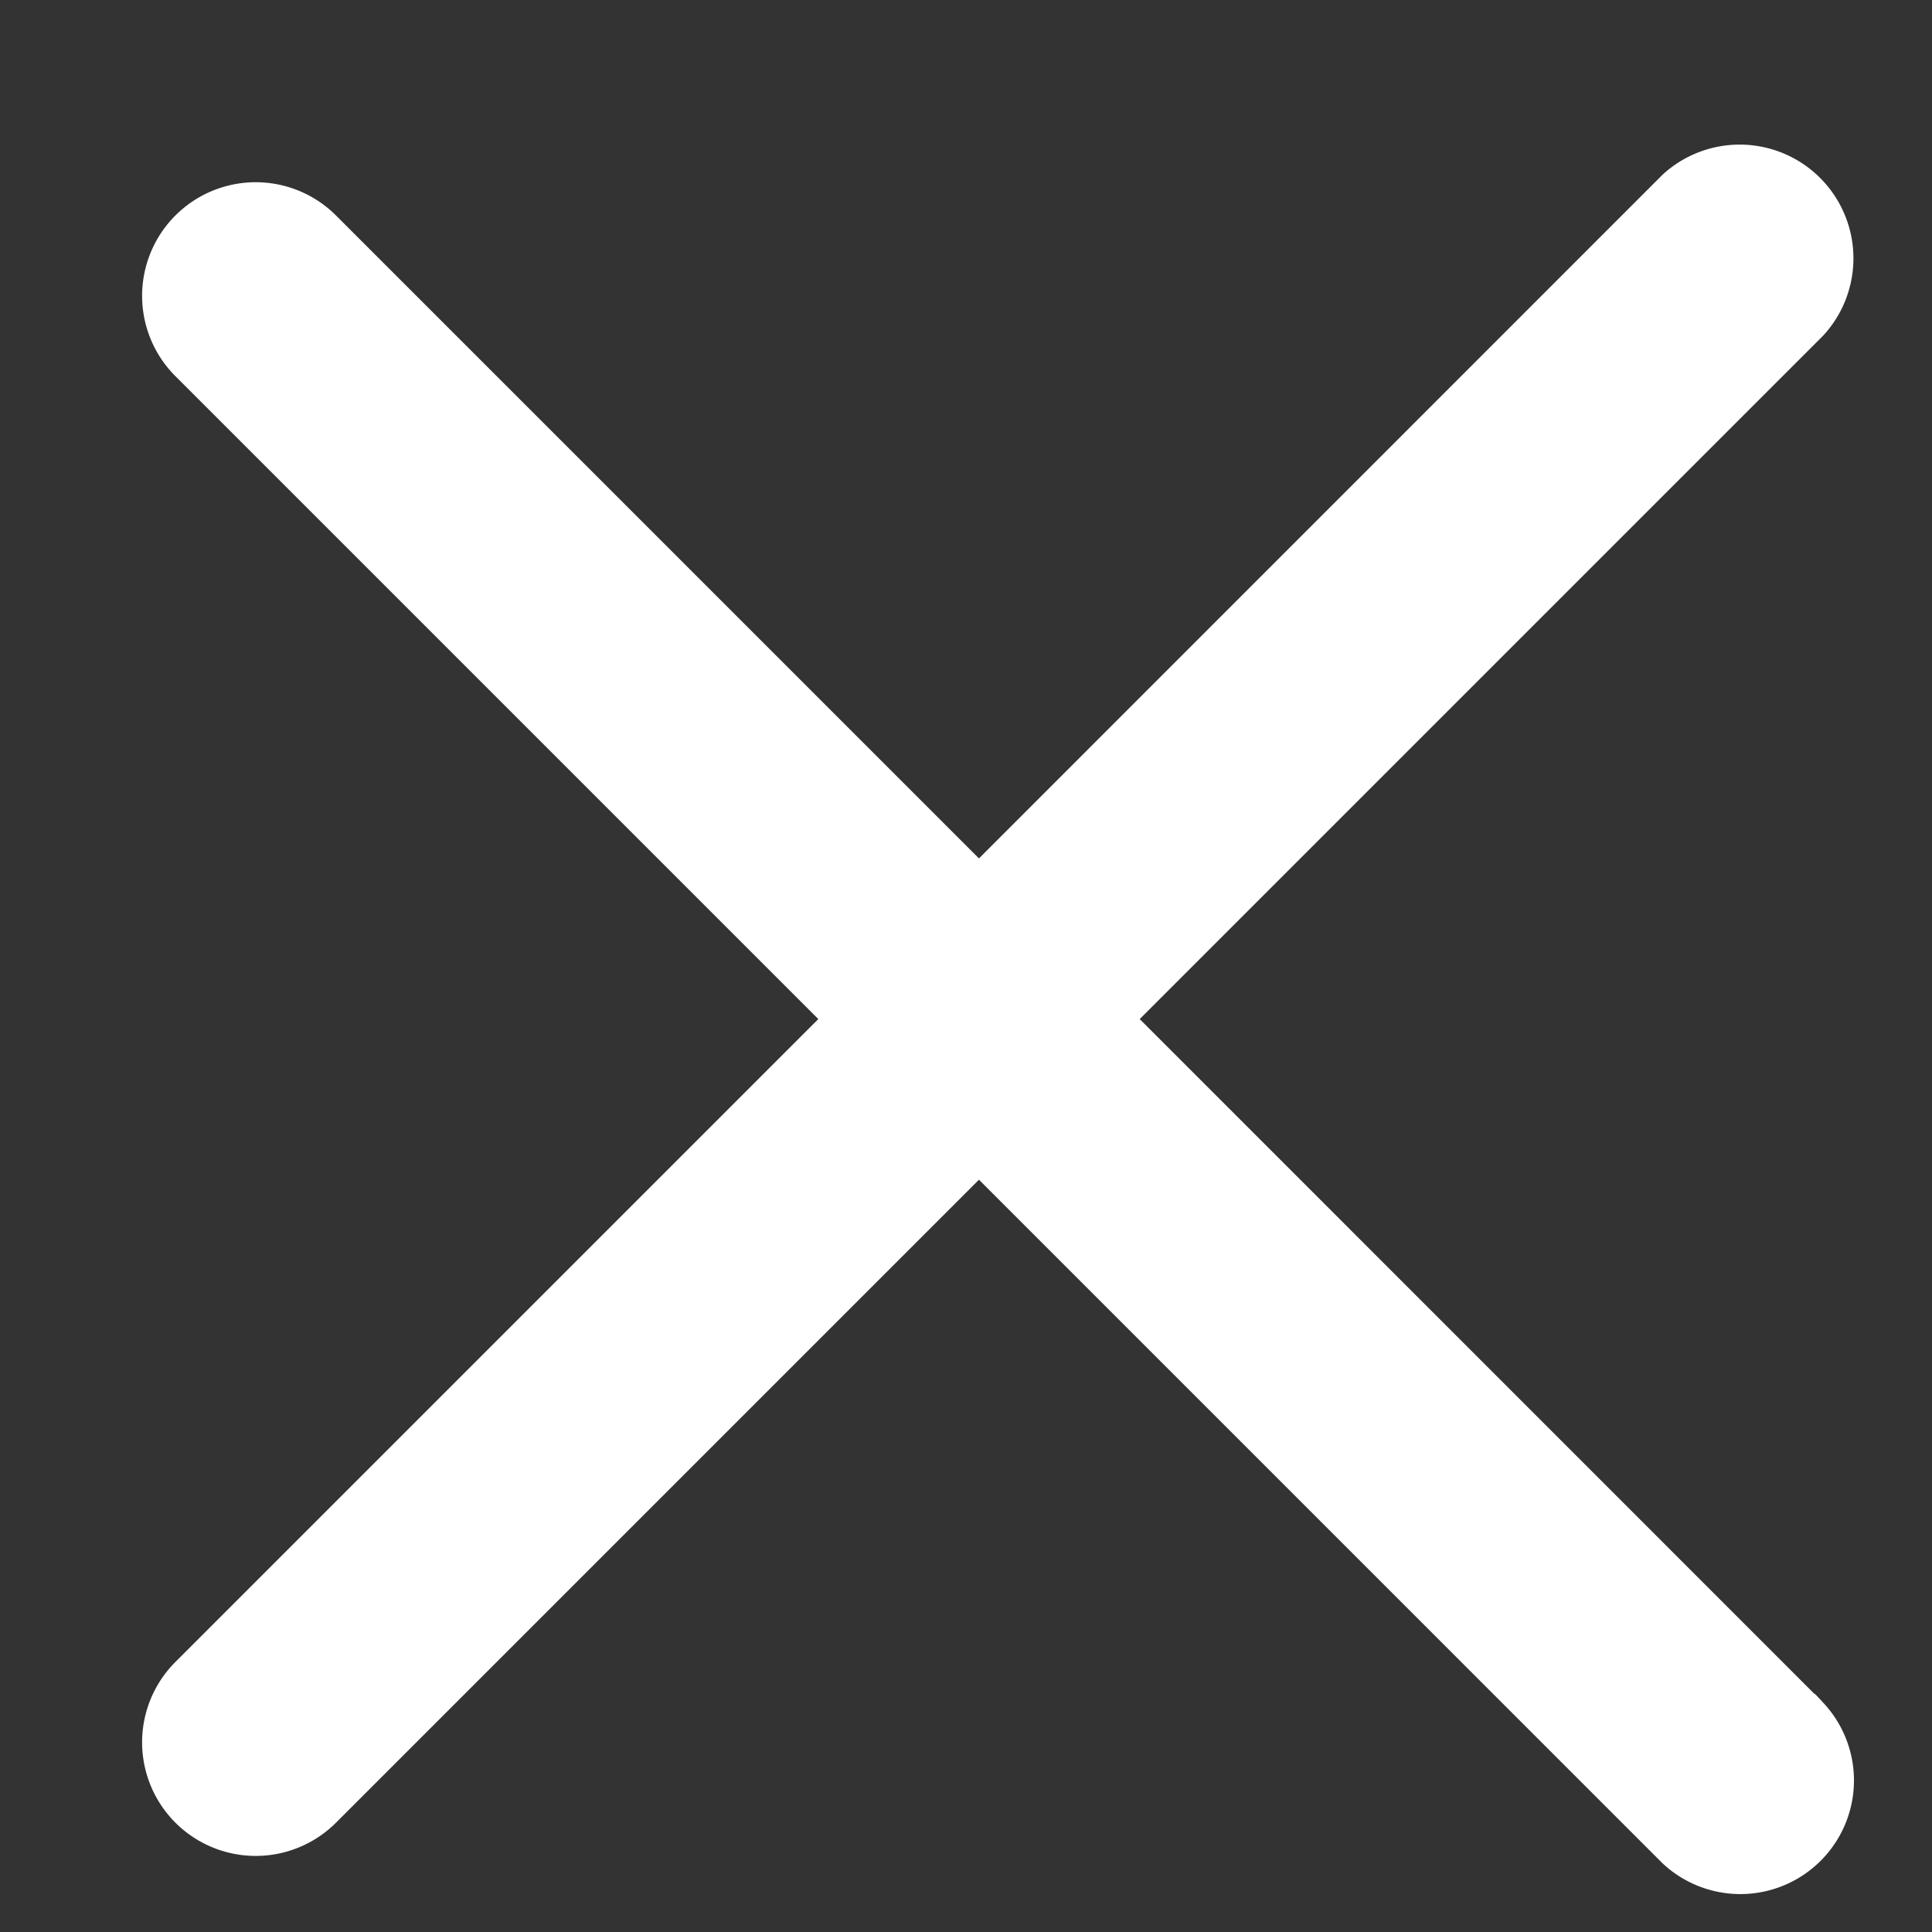
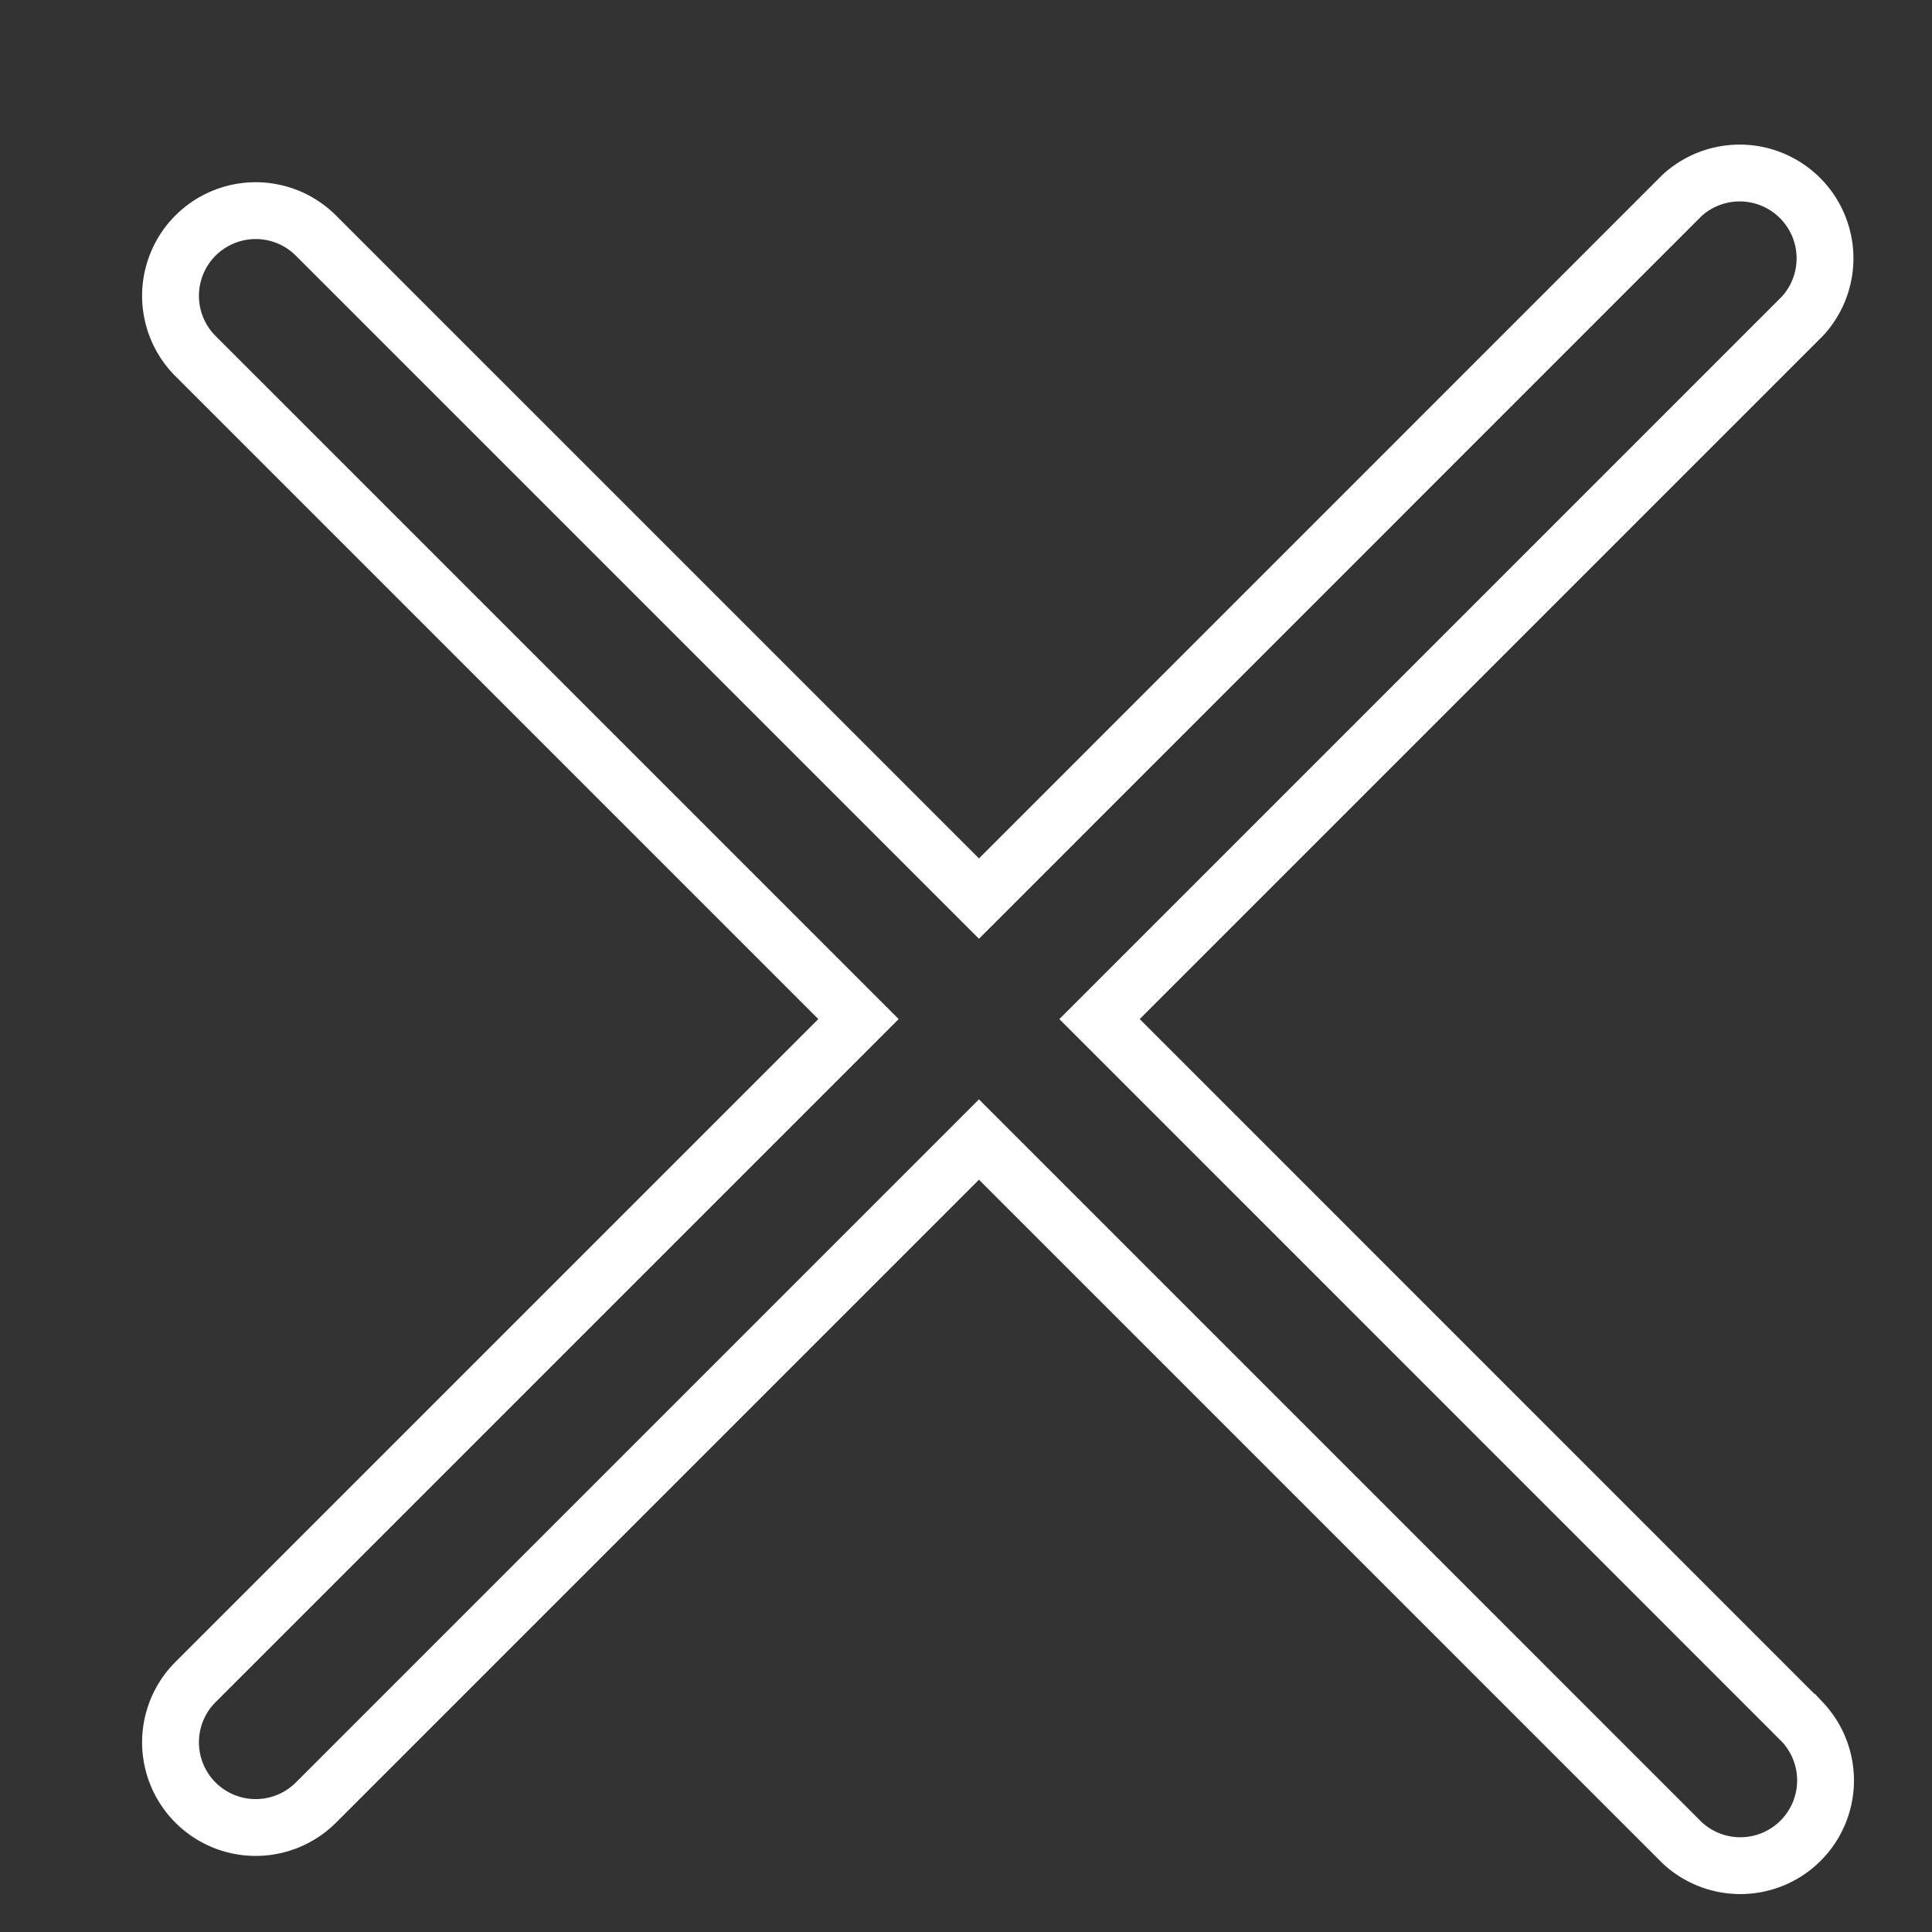
<svg xmlns="http://www.w3.org/2000/svg" width="17" height="17" viewBox="0 0 17 17">
  <rect x="0" y="0" width="17" height="17" fill="#333333" stroke="none" />
  <g>
    <g>
-       <path fill="#fff" d="M14.802 16.215l-6.188-6.188-5.834 5.834a.749.749 0 1 1-1.06-1.06l5.834-5.834L1.72 3.133a.749.749 0 1 1 1.06-1.06l5.834 5.834 6.187-6.188a.751.751 0 0 1 1.061 1.061L9.675 8.967l6.187 6.188a.75.75 0 0 1-1.06 1.06z" />
      <path fill="none" stroke="#fff" stroke-miterlimit="50" stroke-width=".5" d="M14.802 16.215l-6.188-6.188v0L2.78 15.861a.749.749 0 1 1-1.06-1.06l5.834-5.834v0L1.72 3.133a.749.749 0 1 1 1.06-1.06l5.834 5.834v0l6.187-6.188a.751.751 0 0 1 1.061 1.061L9.675 8.967v0l6.187 6.188a.75.75 0 0 1-1.06 1.06z" />
    </g>
  </g>
</svg>